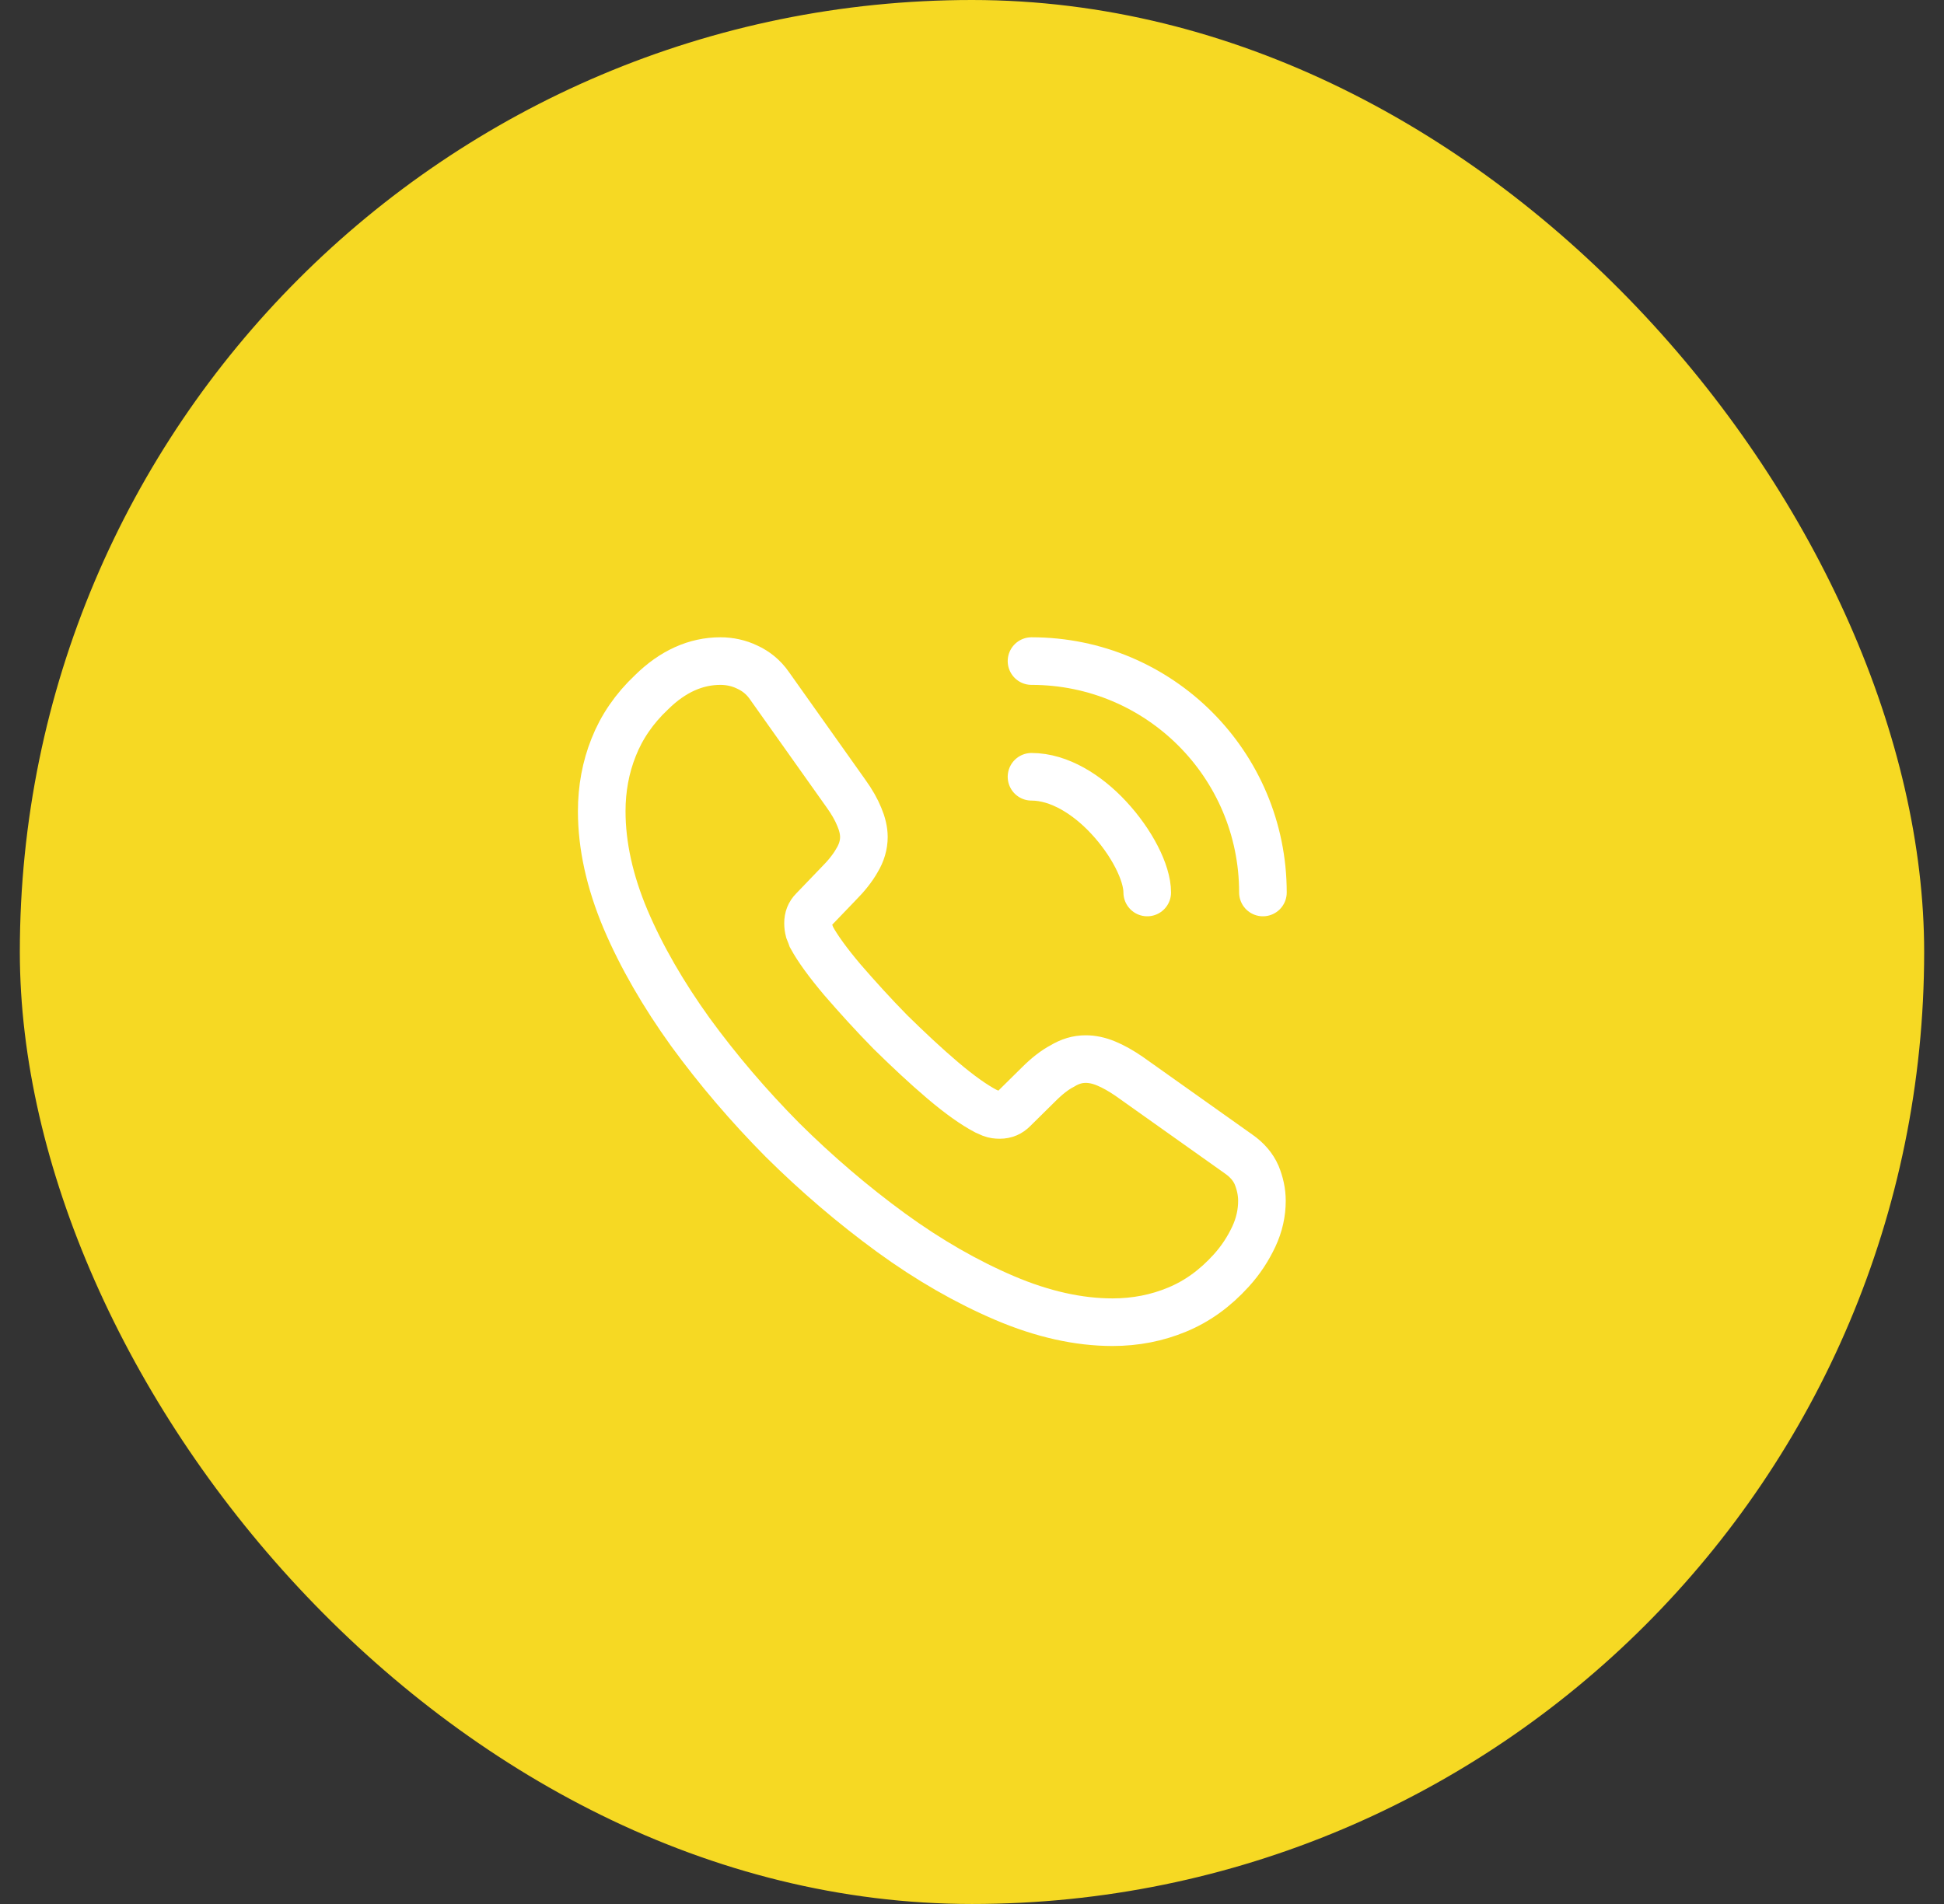
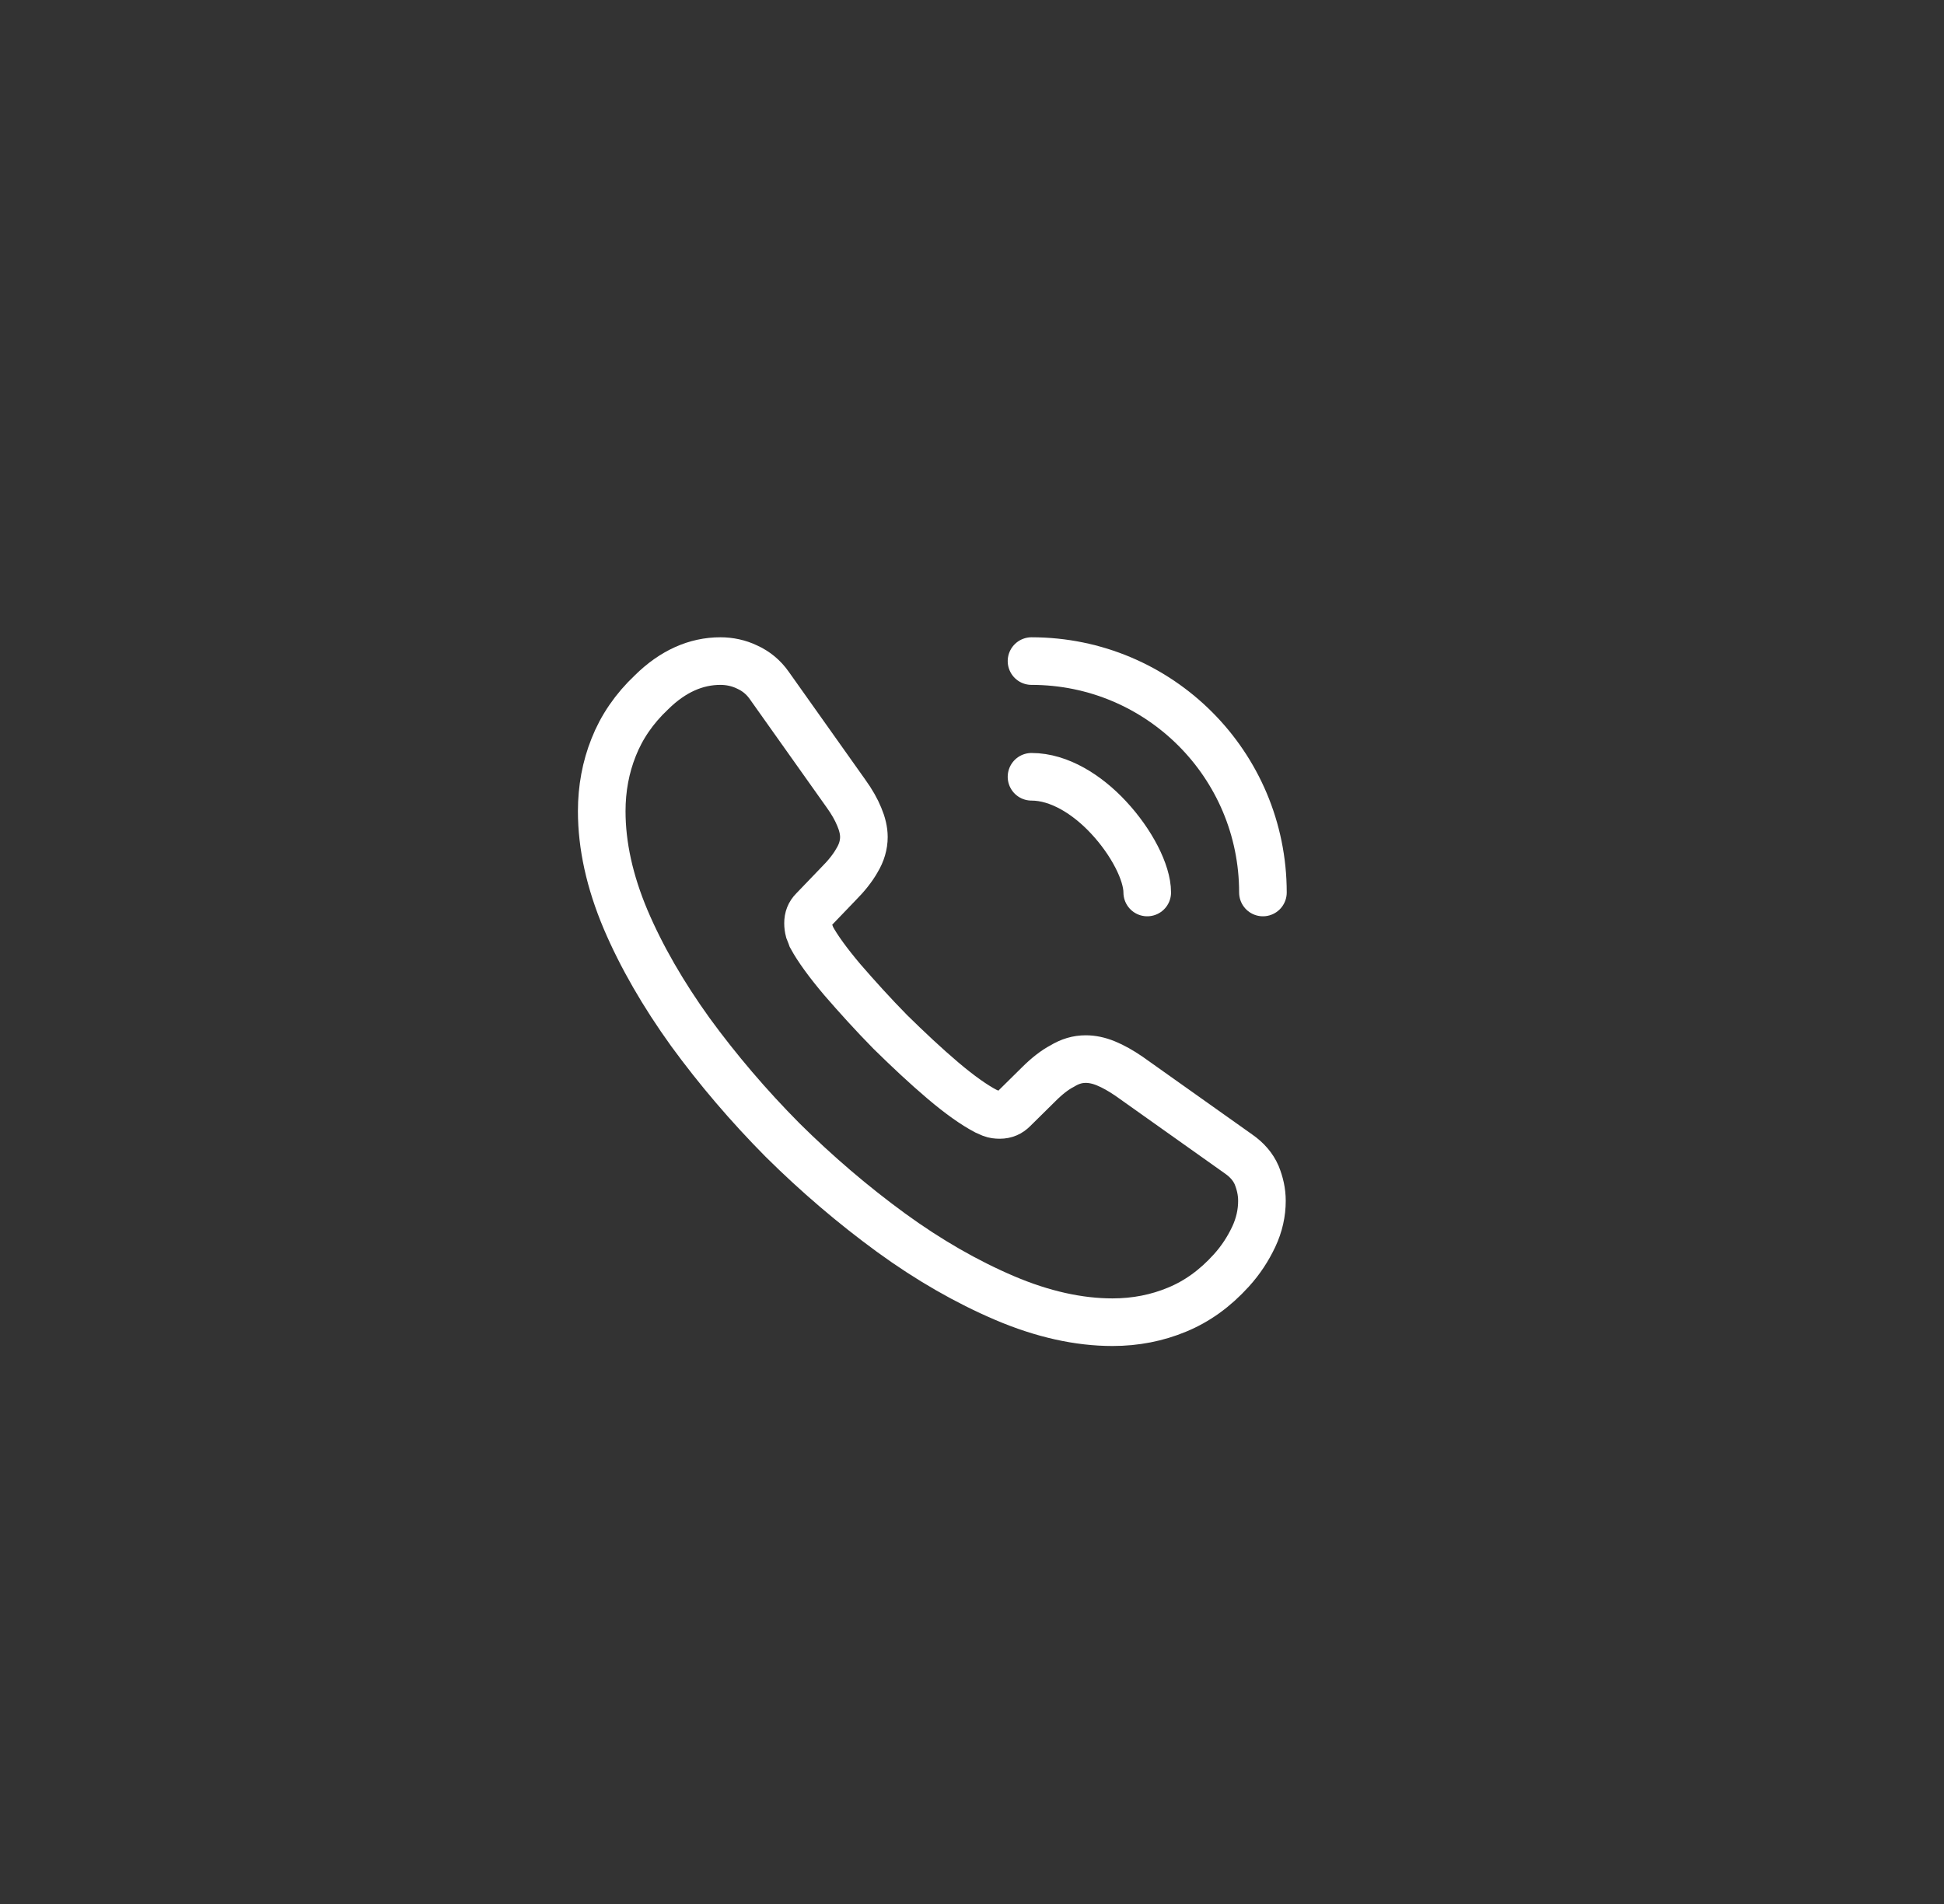
<svg xmlns="http://www.w3.org/2000/svg" width="49" height="48" viewBox="0 0 49 48" fill="none">
  <rect x="0" y="0" width="49" height="48" fill="#333333" stroke="none" />
-   <rect x="0.5" width="48" height="48" rx="24" fill="#F6D923" />
  <path d="M31.808 30.275C31.808 30.575 31.742 30.883 31.6 31.183C31.458 31.483 31.275 31.767 31.033 32.033C30.625 32.483 30.175 32.808 29.667 33.017C29.167 33.225 28.625 33.333 28.042 33.333C27.192 33.333 26.283 33.133 25.325 32.725C24.367 32.316 23.408 31.767 22.458 31.075C21.5 30.375 20.592 29.6 19.725 28.741C18.867 27.875 18.092 26.966 17.4 26.017C16.717 25.067 16.167 24.116 15.767 23.175C15.367 22.225 15.167 21.317 15.167 20.45C15.167 19.883 15.267 19.341 15.467 18.841C15.667 18.333 15.983 17.866 16.425 17.45C16.958 16.925 17.542 16.666 18.158 16.666C18.392 16.666 18.625 16.716 18.833 16.817C19.05 16.916 19.242 17.067 19.392 17.283L21.325 20.008C21.475 20.216 21.583 20.408 21.658 20.591C21.733 20.767 21.775 20.942 21.775 21.1C21.775 21.3 21.717 21.5 21.6 21.692C21.492 21.883 21.333 22.083 21.133 22.283L20.5 22.942C20.408 23.033 20.367 23.142 20.367 23.275C20.367 23.341 20.375 23.4 20.392 23.466C20.417 23.533 20.442 23.583 20.458 23.633C20.608 23.908 20.867 24.267 21.233 24.7C21.608 25.133 22.008 25.575 22.442 26.017C22.892 26.458 23.325 26.866 23.767 27.241C24.2 27.608 24.558 27.858 24.842 28.008C24.883 28.025 24.933 28.05 24.992 28.075C25.058 28.1 25.125 28.108 25.2 28.108C25.342 28.108 25.45 28.058 25.542 27.966L26.175 27.341C26.383 27.133 26.583 26.975 26.775 26.875C26.967 26.758 27.158 26.7 27.367 26.7C27.525 26.7 27.692 26.733 27.875 26.808C28.058 26.883 28.25 26.991 28.458 27.133L31.217 29.091C31.433 29.241 31.583 29.416 31.675 29.625C31.758 29.833 31.808 30.041 31.808 30.275Z" stroke="white" stroke-width="1.2" stroke-miterlimit="10" />
  <path d="M28.917 22.5C28.917 22 28.525 21.233 27.942 20.608C27.408 20.033 26.7 19.583 26 19.583" stroke="white" stroke-width="1.2" stroke-linecap="round" stroke-linejoin="round" />
  <path d="M31.833 22.5C31.833 19.275 29.225 16.666 26 16.666" stroke="white" stroke-width="1.2" stroke-linecap="round" stroke-linejoin="round" />
</svg>